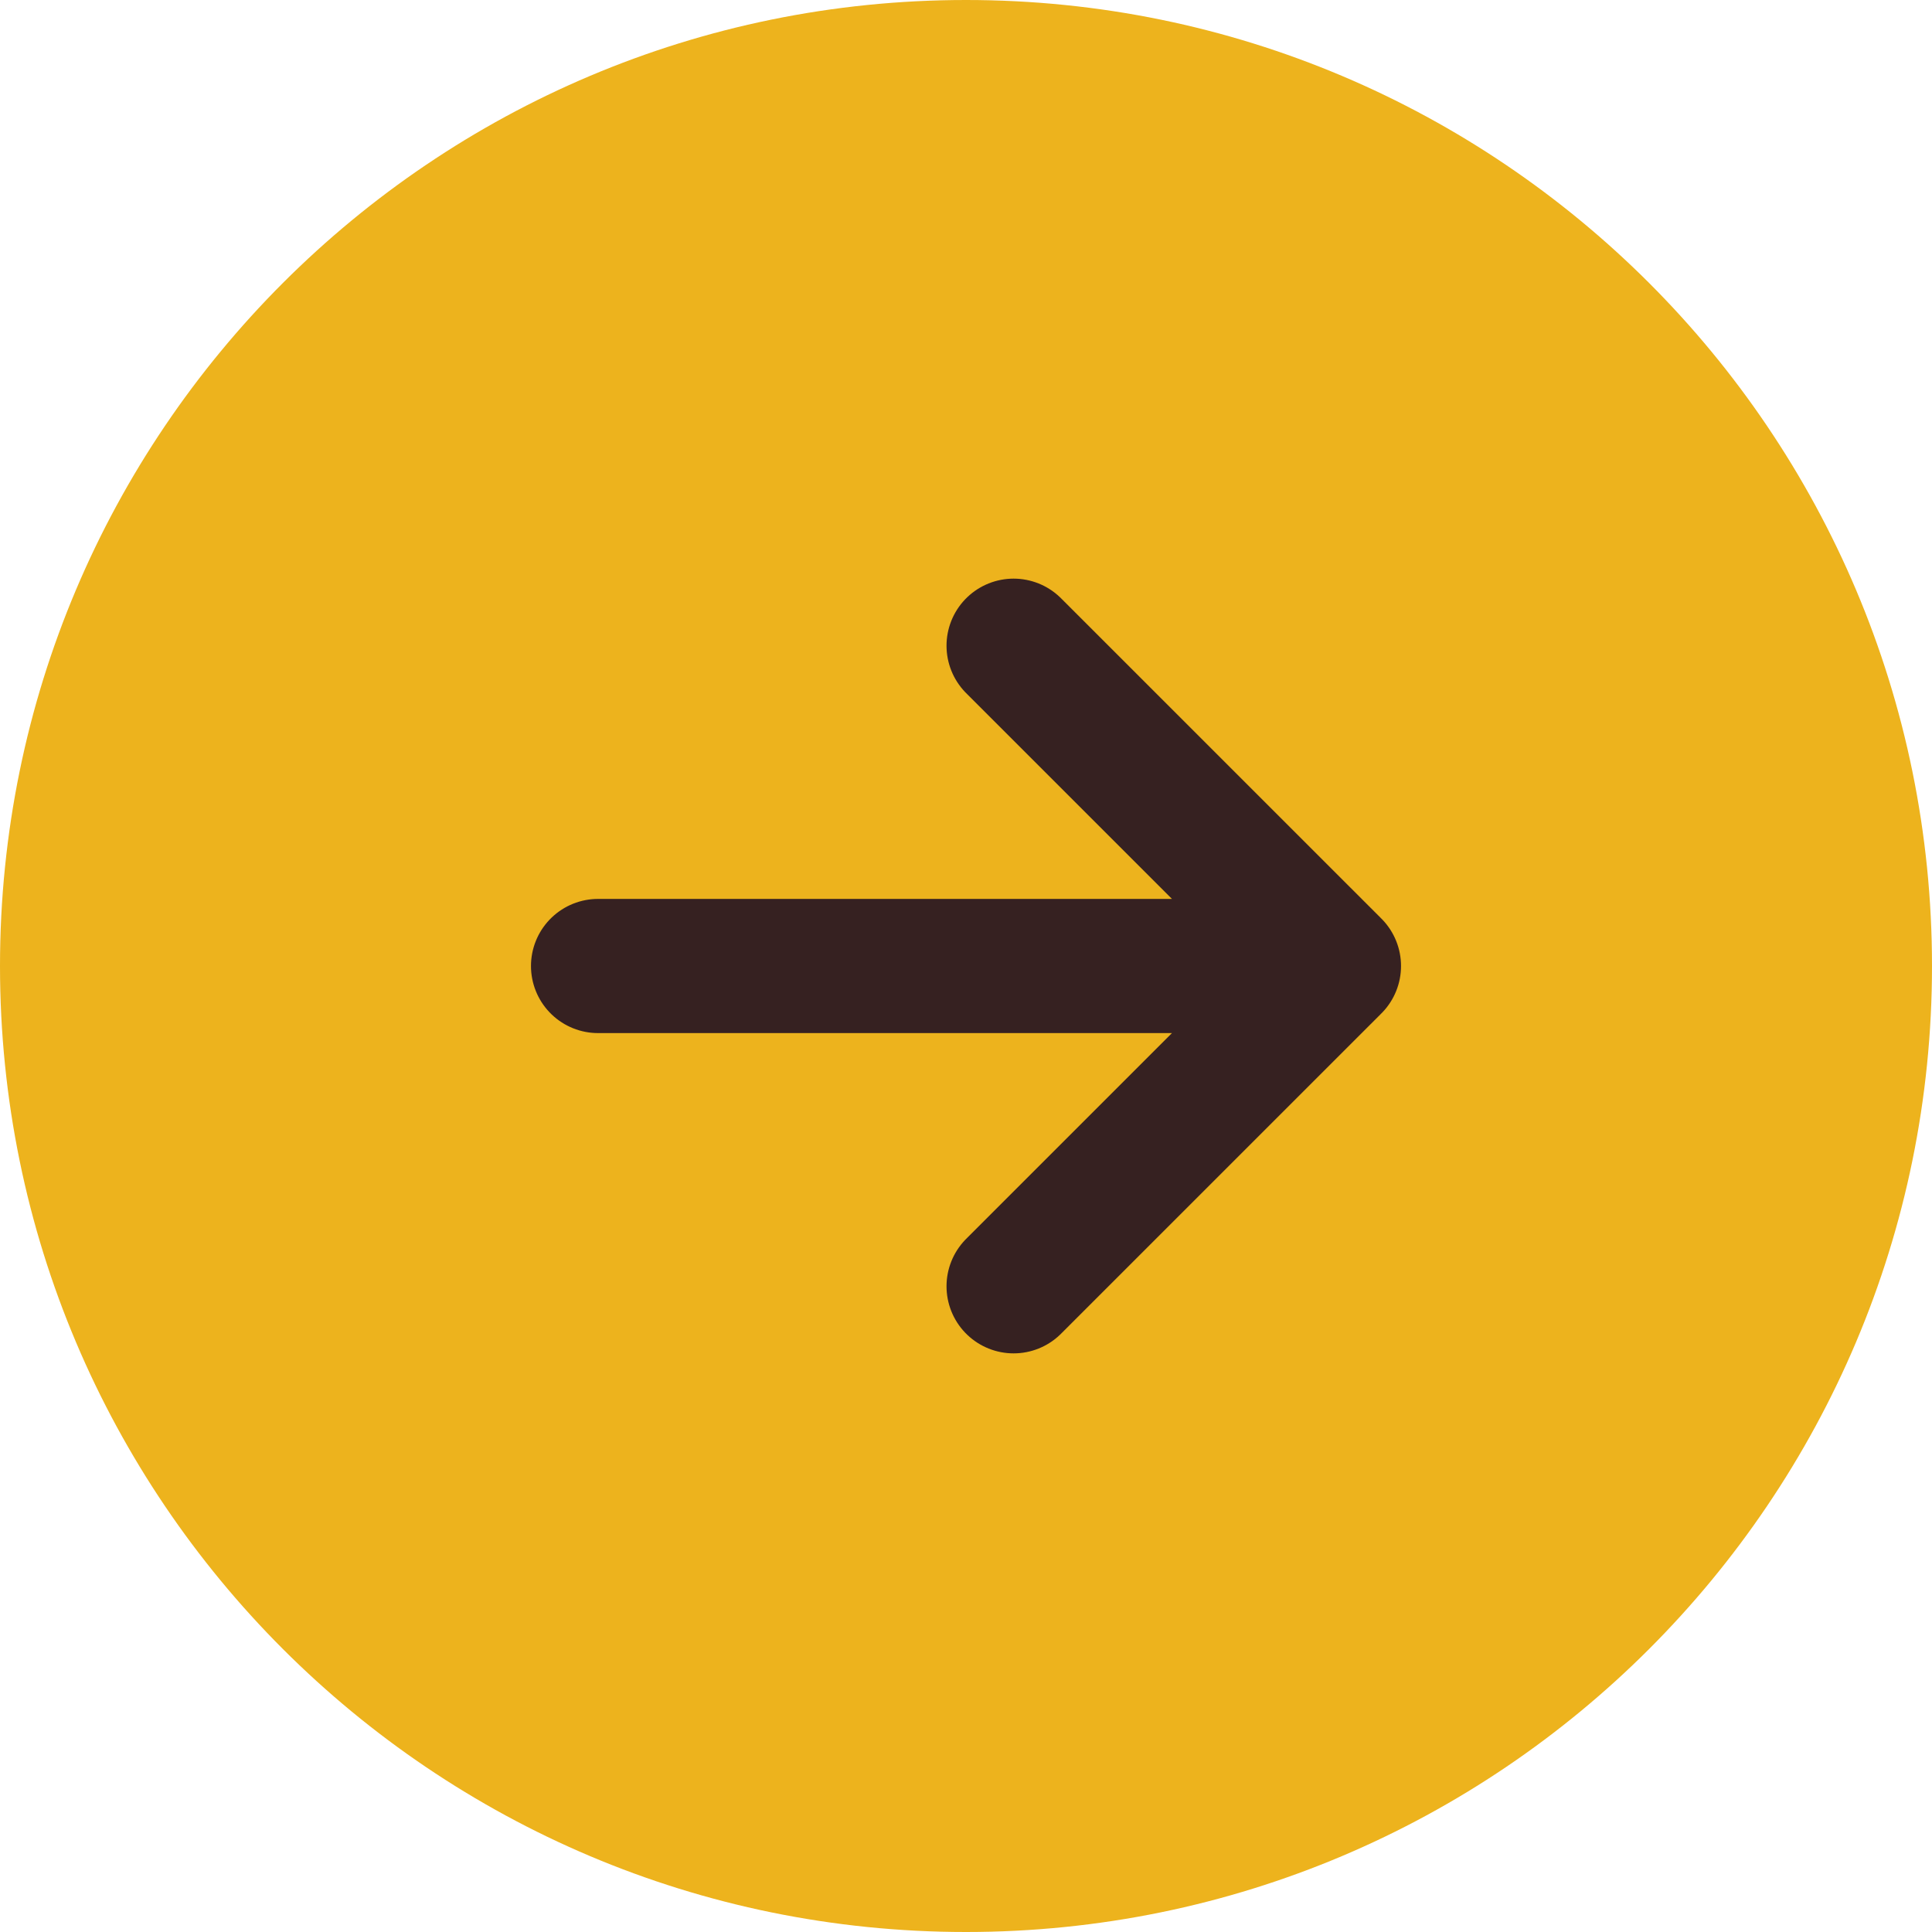
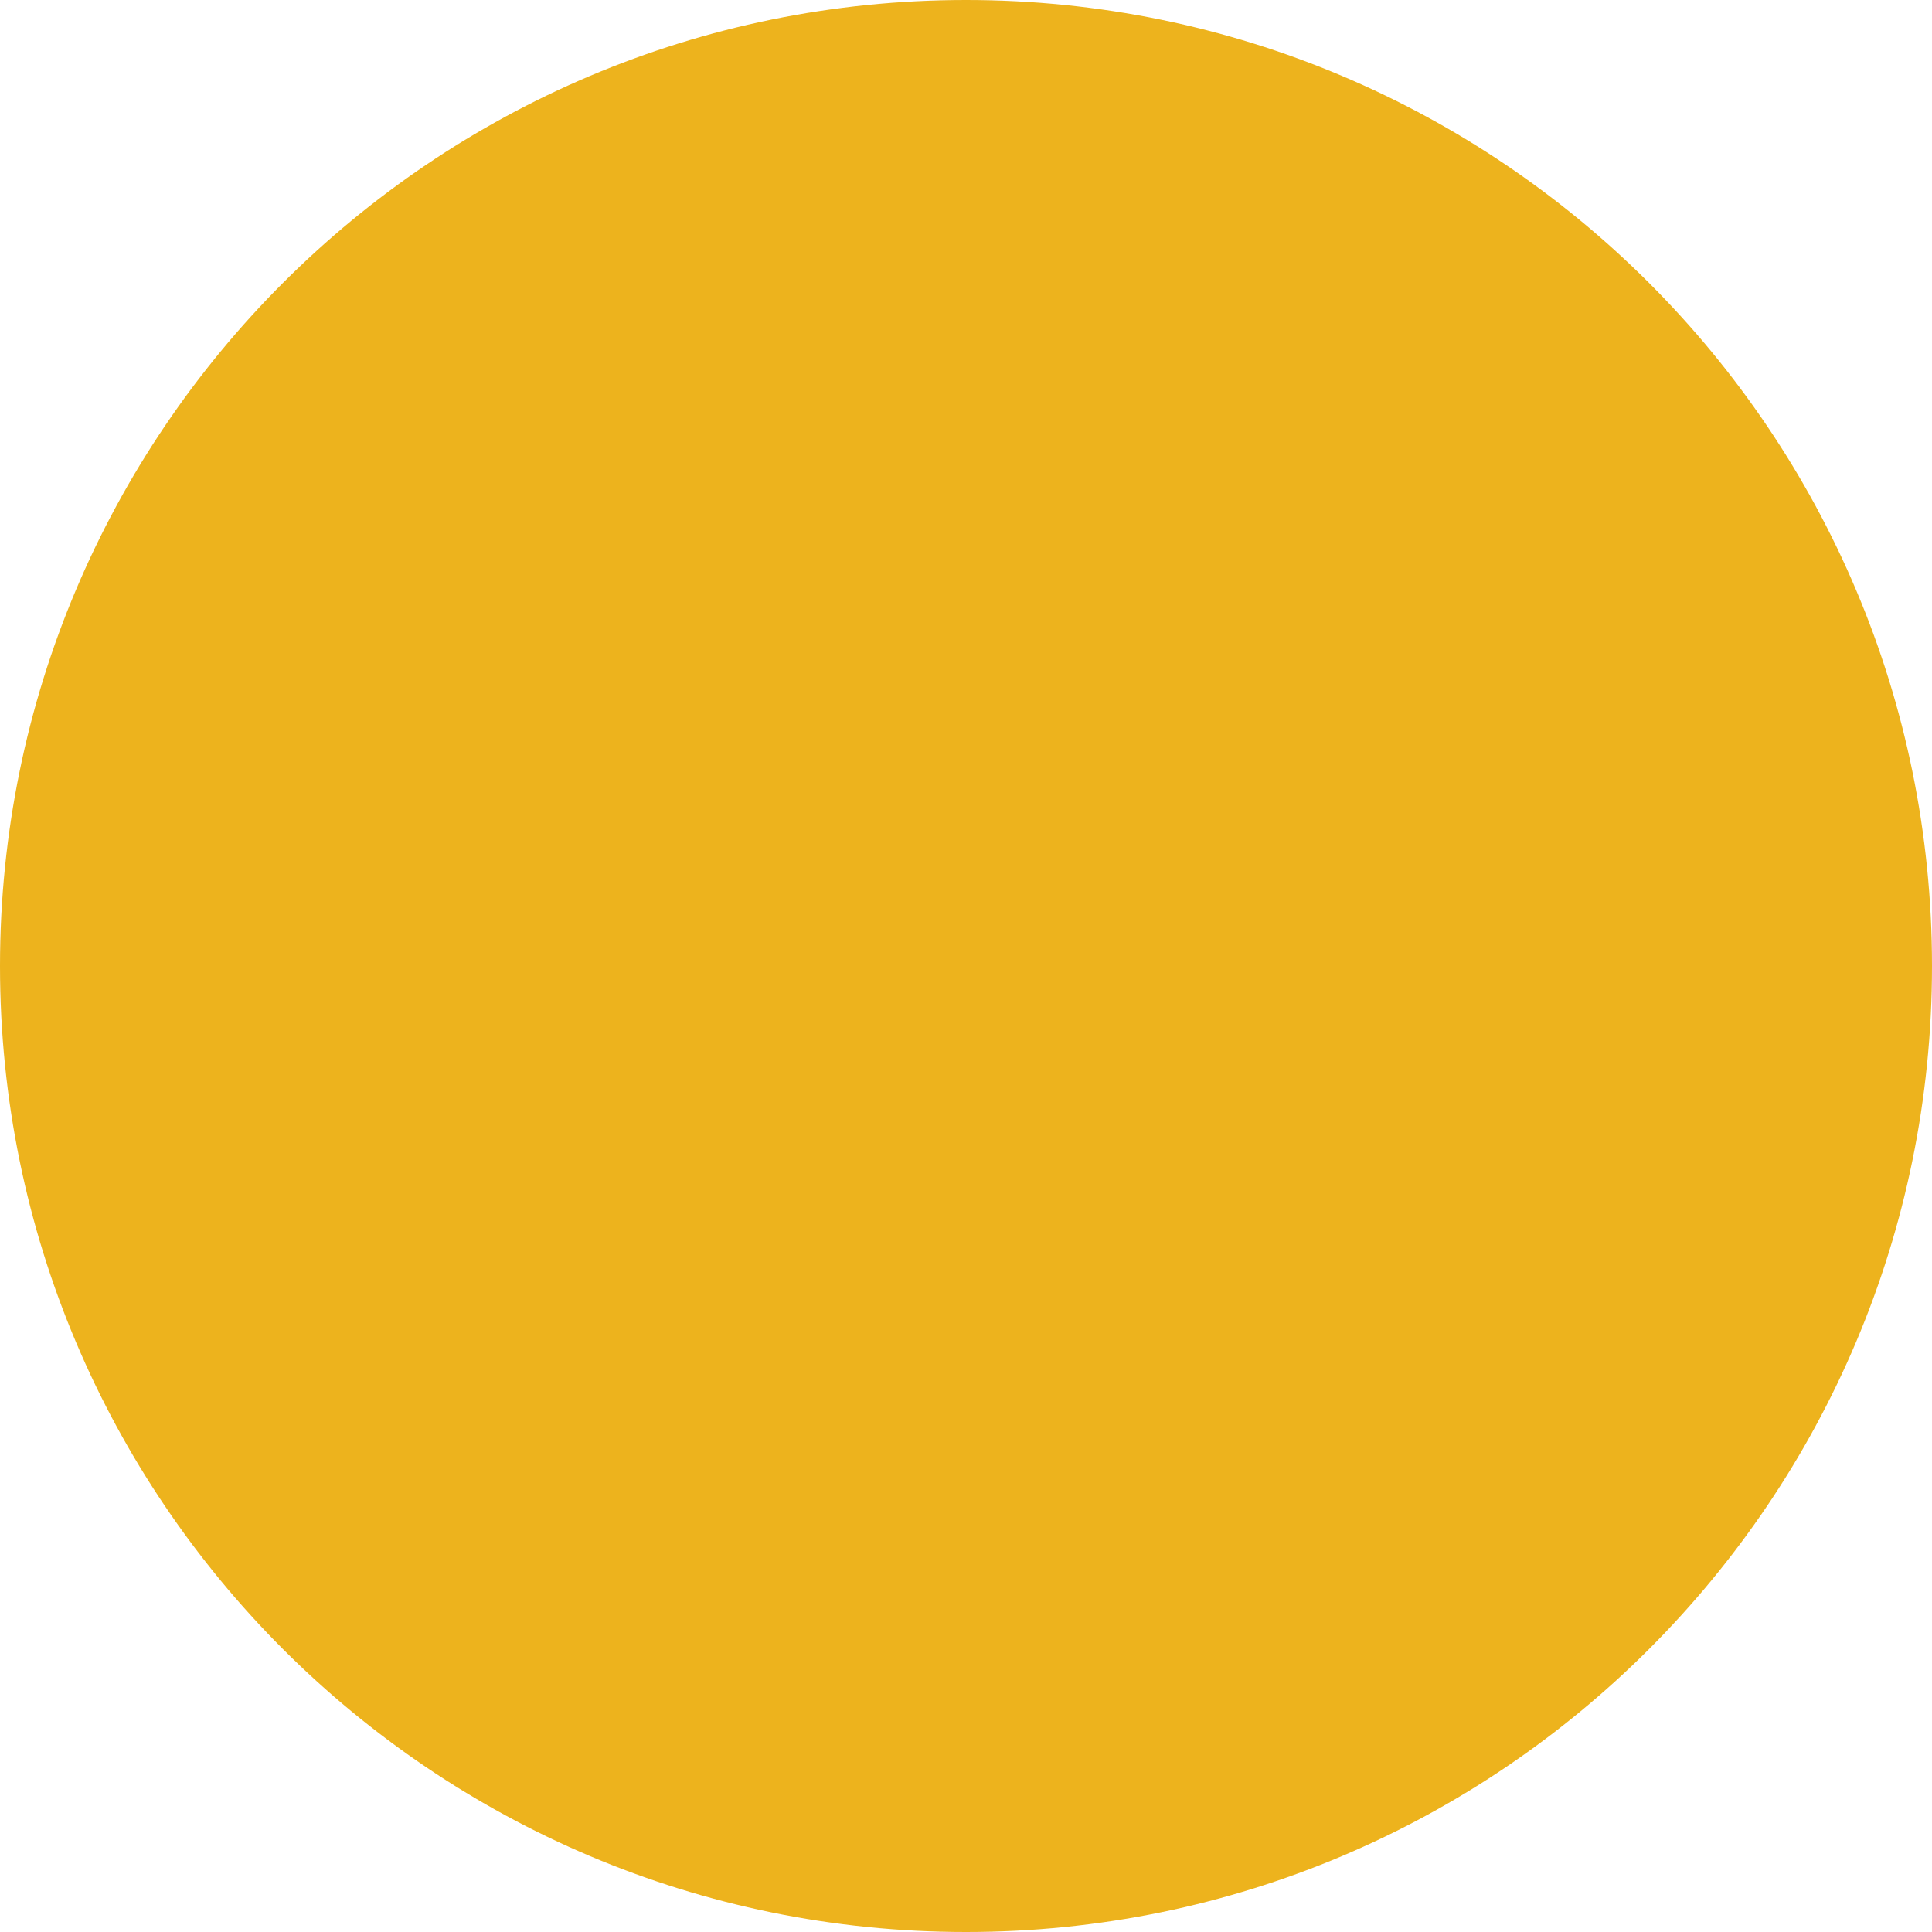
<svg xmlns="http://www.w3.org/2000/svg" width="36" height="36" viewBox="0 0 36 36" fill="none">
  <path d="M0 18C0 8.059 8.059 0 18 0C27.941 0 36 8.059 36 18C36 27.941 27.941 36 18 36C8.059 36 0 27.941 0 18Z" fill="#EDB31D" />
-   <path d="M11.144 18L24.856 18M24.856 18L18.887 12.032M24.856 18L18.887 23.968" stroke="#362121" stroke-width="2.5" stroke-linecap="round" stroke-linejoin="round" />
</svg>